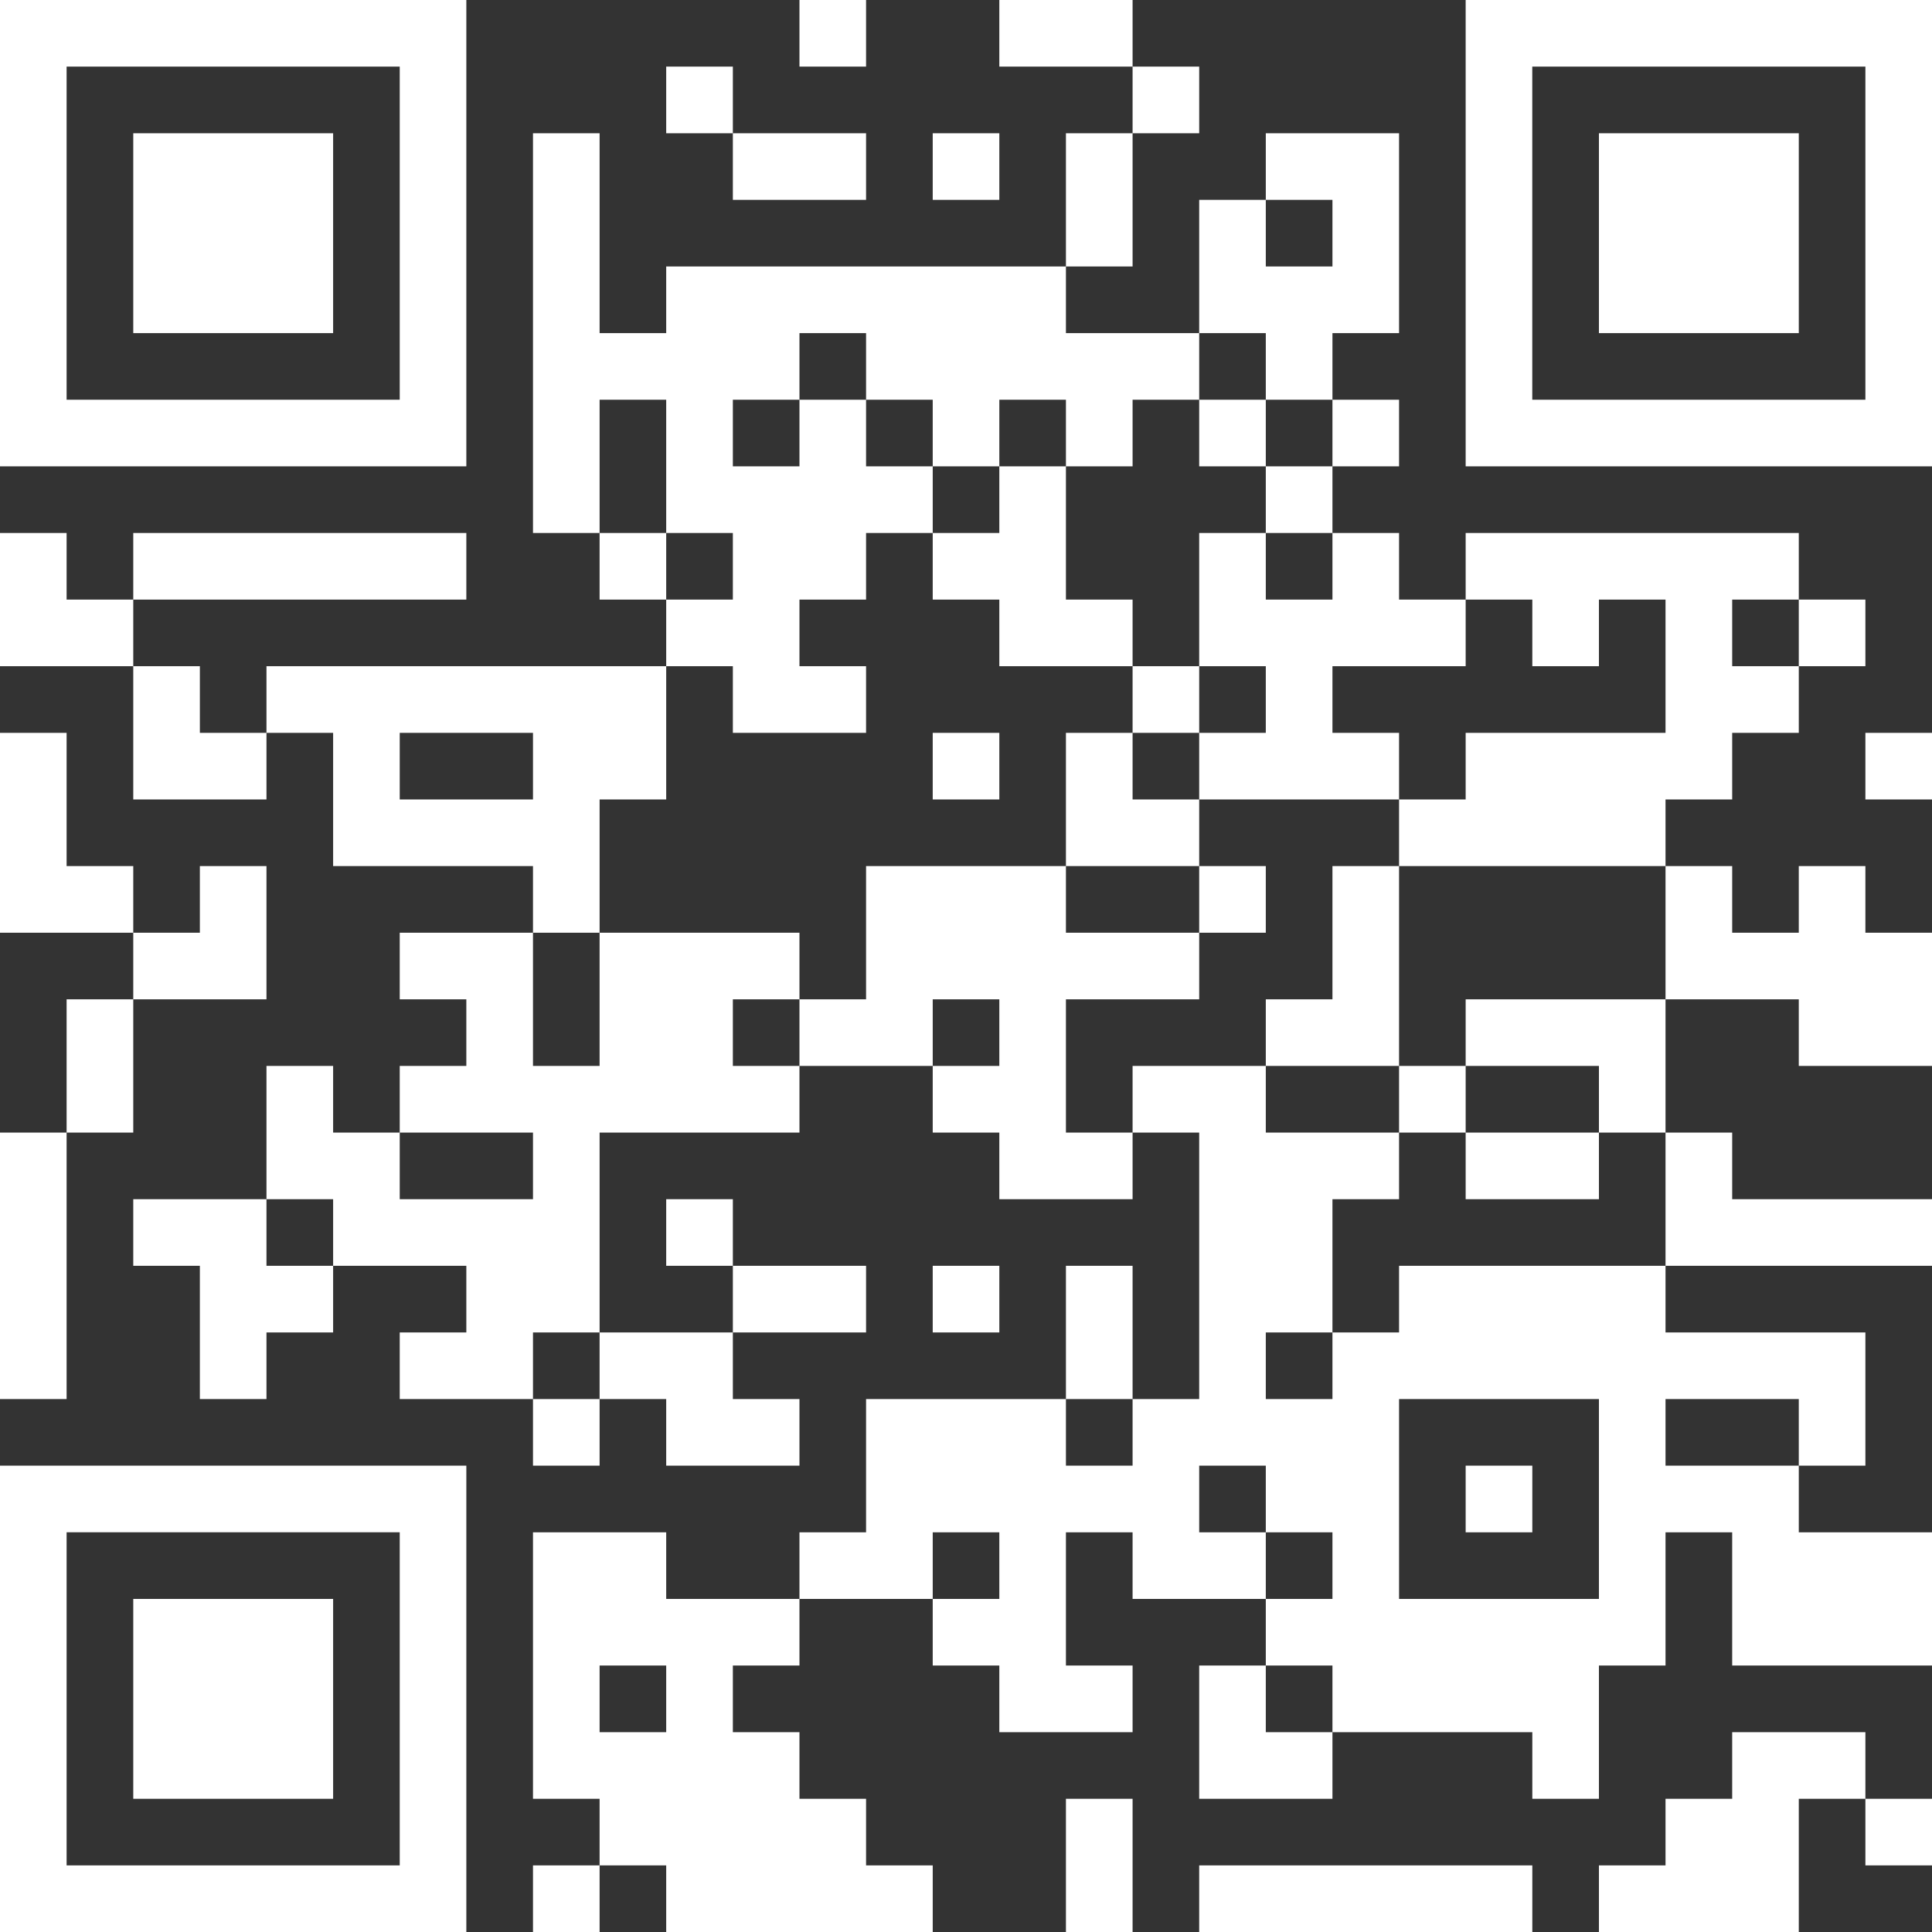
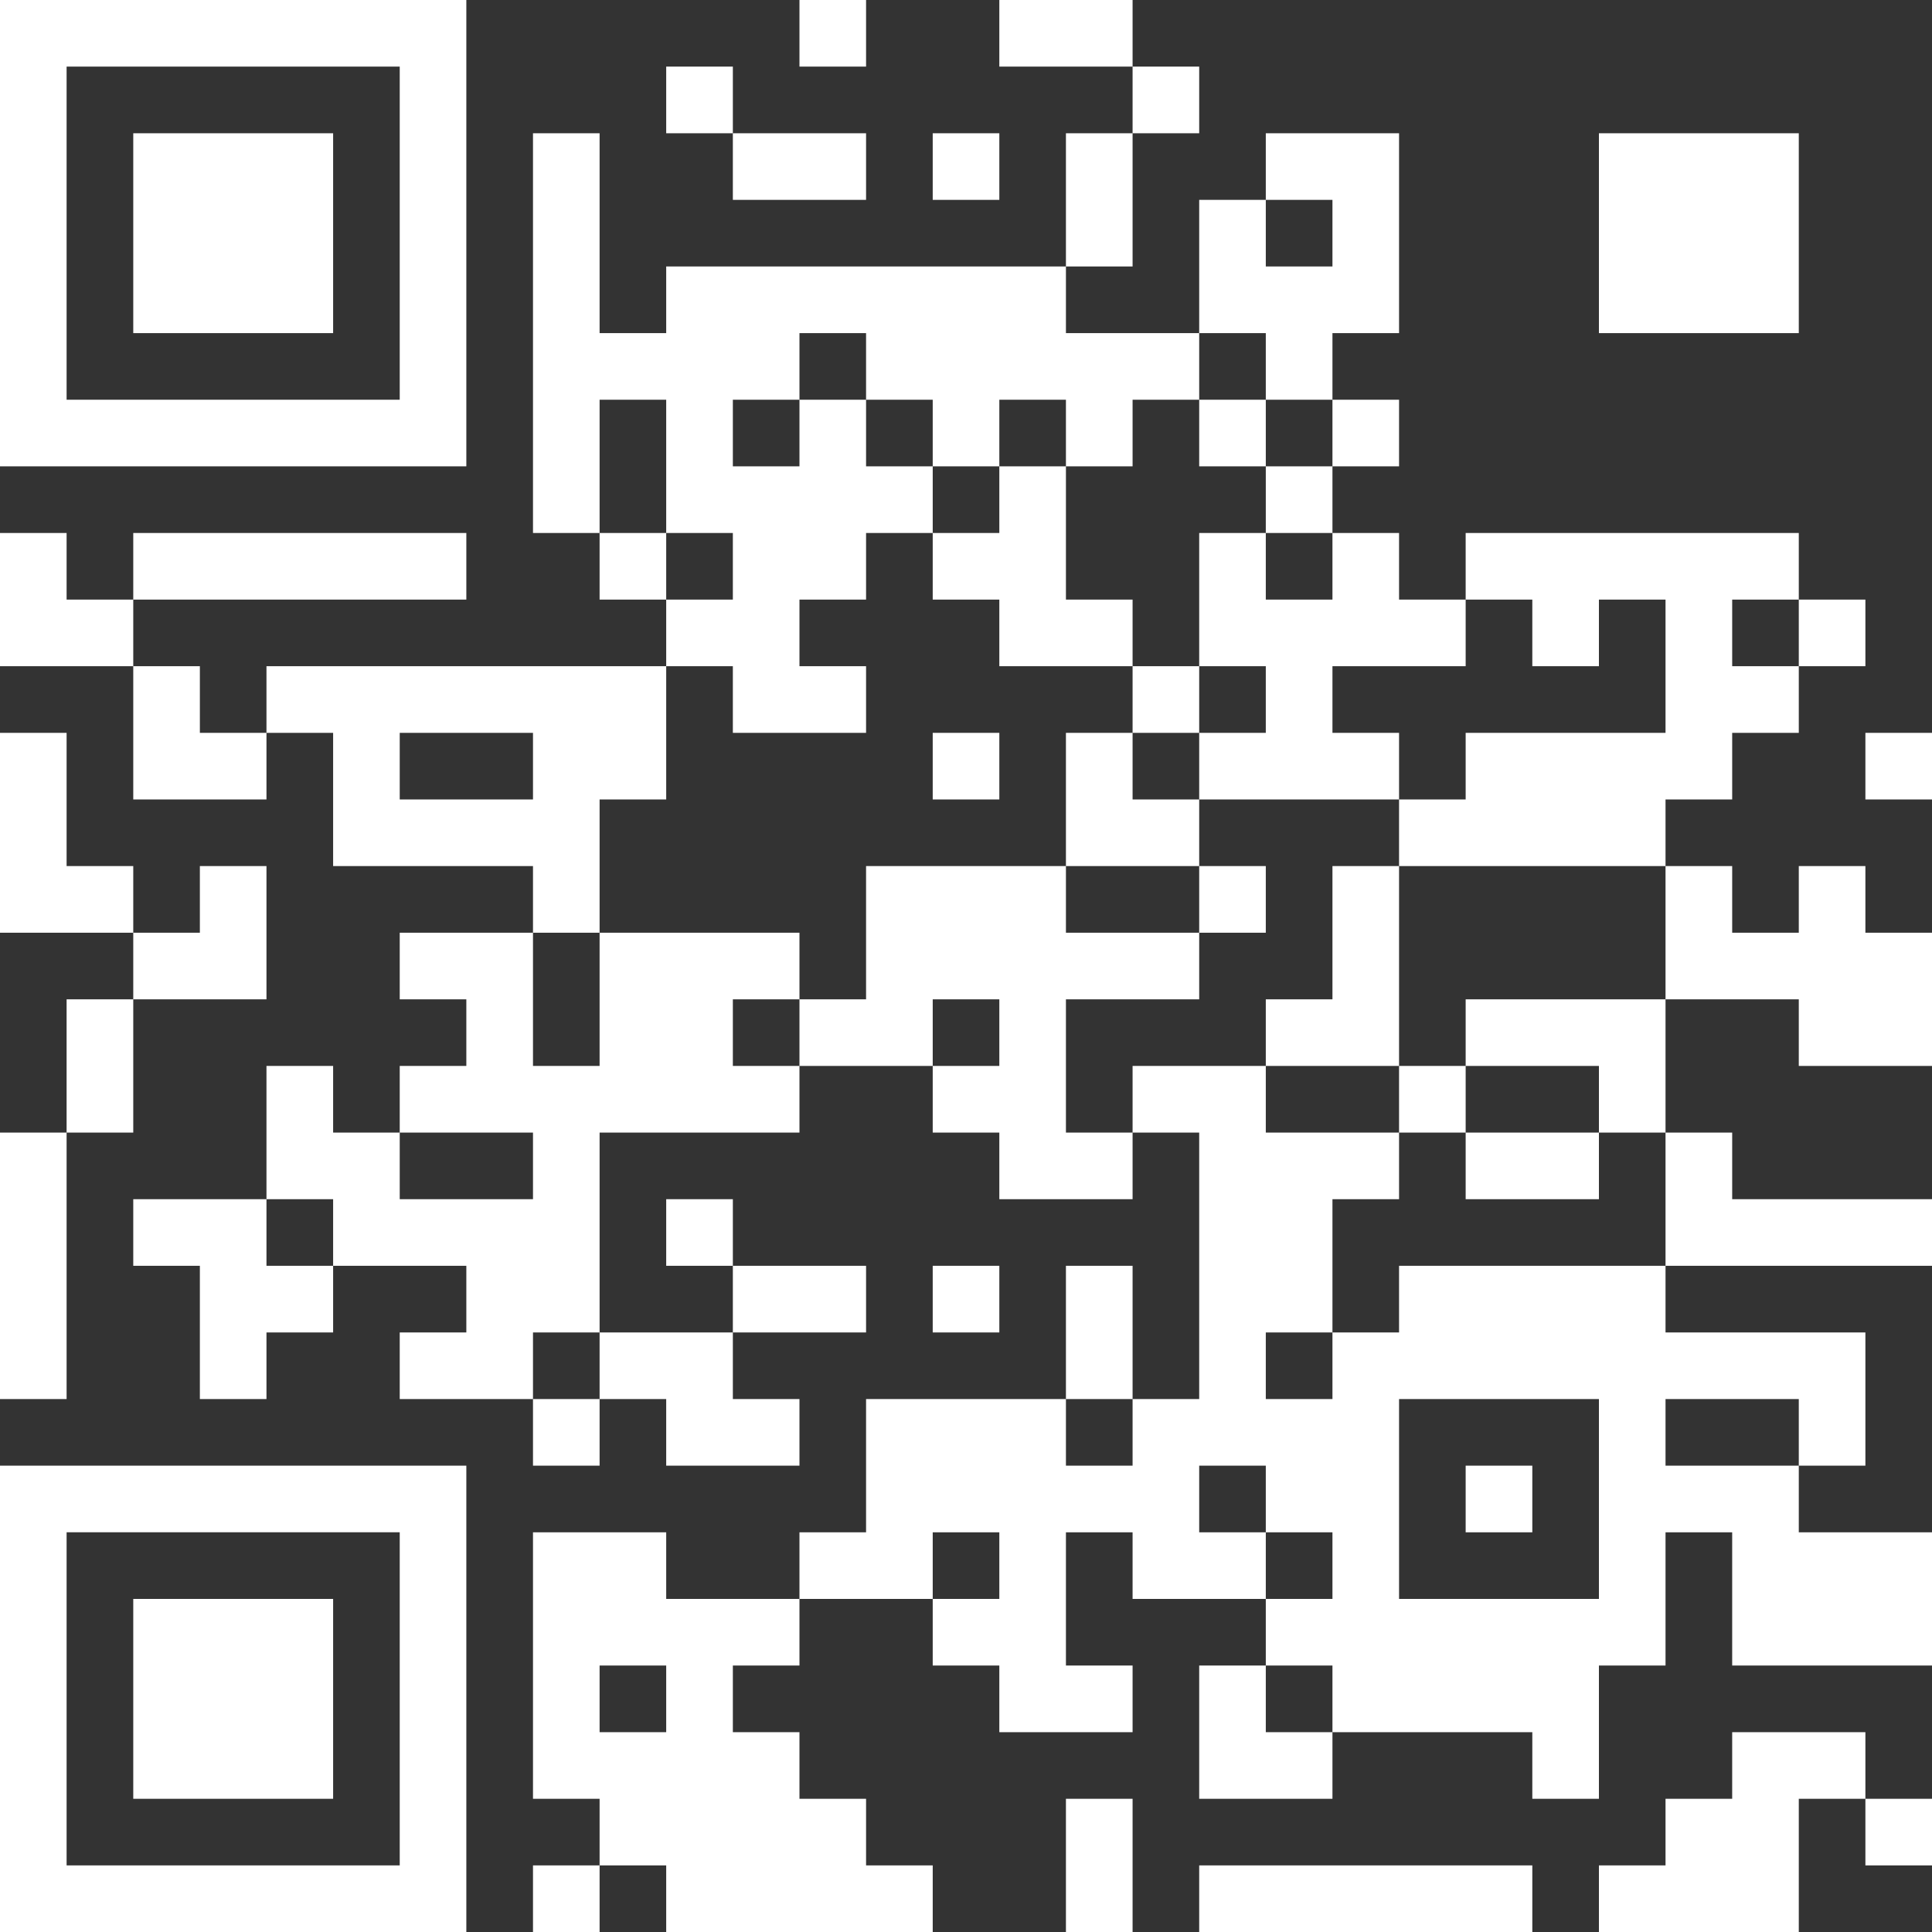
<svg xmlns="http://www.w3.org/2000/svg" width="40" height="40" viewBox="0 0 40 40" fill="none">
  <rect x="0" y="0" width="40" height="40" fill="#333333" stroke="none" />
  <g clip-path="url(#clip0_20438_1428)">
    <path fill-rule="evenodd" clip-rule="evenodd" d="M0 0H9.655V9.655H0V0ZM1.379 1.379V8.276H8.276V1.379H1.379Z" fill="white" />
    <path fill-rule="evenodd" clip-rule="evenodd" d="M2.759 2.759H6.897V6.897H2.759V2.759Z" fill="white" />
-     <path fill-rule="evenodd" clip-rule="evenodd" d="M40.001 0V9.655H30.345V0L40.001 0ZM38.621 1.379L31.724 1.379V8.276H38.621V1.379Z" fill="white" />
    <path fill-rule="evenodd" clip-rule="evenodd" d="M37.242 2.759V6.897H33.104V2.759L37.242 2.759Z" fill="white" />
    <path fill-rule="evenodd" clip-rule="evenodd" d="M0 40.001L0 30.345H9.655V40.001H0ZM1.379 38.621H8.276V31.724H1.379L1.379 38.621Z" fill="white" />
    <path fill-rule="evenodd" clip-rule="evenodd" d="M2.759 37.242L2.759 33.104H6.897V37.242H2.759Z" fill="white" />
    <path fill-rule="evenodd" clip-rule="evenodd" d="M16.552 0V1.379H17.931V0H16.552ZM20.69 0V1.379H23.449V2.759H22.069V5.517H13.793V6.897H12.414V2.759H11.035V11.035H12.414V12.414H13.793V13.793H5.517V15.173H4.138V13.793H2.759V12.414H9.655V11.035H2.759V12.414H1.379V11.035H0V13.793H2.759V16.552H5.517V15.173H6.897V17.931H11.035V19.311H8.276V20.69H9.655V22.069H8.276V23.449H6.897V22.069H5.517V24.828H2.759V26.207H4.138V28.966H5.517V27.587H6.897V26.207H9.655V27.587H8.276V28.966H11.035V30.345H12.414V28.966H13.793V30.345H16.552V28.966H15.173V27.587H17.931V26.207H15.173V24.828H13.793V26.207H15.173V27.587H12.414V23.449H16.552V22.069H19.311V23.449H20.69V24.828H23.449V23.449H24.828V28.966H23.449V26.207H22.069V28.966H17.931V31.725H16.552V33.104H13.793V31.725H11.035V37.242H12.414V38.621H11.035V40.001H12.414V38.621H13.793V40.001H19.311V38.621H17.931V37.242H16.552V35.863H15.173V34.483H16.552V33.104H19.311V34.483H20.69V35.863H23.449V34.483H22.069V31.725H23.449V33.104H26.207V34.483H24.828V37.242H27.587V35.863H31.725V37.242H33.104V34.483H34.483V31.725H35.863V34.483H40.001V31.725H37.242V30.345H38.621V27.587H34.483V26.207H40.001V24.828H35.863V23.449H34.483V20.69H37.242V22.069H40.001V19.311H38.621V17.931H37.242V19.311H35.863V17.931H34.483V16.552H35.863V15.173H37.242V13.793H38.621V12.414H37.242V11.035H30.345V12.414H28.966V11.035H27.587V9.655H28.966V8.276H27.587V6.897H28.966V2.759H26.207V4.138H24.828V6.897H22.069V5.517H23.449V2.759H24.828V1.379H23.449V0H20.69ZM13.793 1.379V2.759H15.173V4.138H17.931V2.759H15.173V1.379H13.793ZM19.311 2.759V4.138H20.69V2.759H19.311ZM26.207 4.138V5.517H27.587V4.138H26.207ZM16.552 6.897V8.276H15.173V9.655H16.552V8.276H17.931V9.655H19.311V11.035H17.931V12.414H16.552V13.793H17.931V15.173H15.173V13.793H13.793V16.552H12.414V19.311H11.035V22.069H12.414V19.311H16.552V20.69H15.173V22.069H16.552V20.69H17.931V17.931H22.069V19.311H24.828V20.69H22.069V23.449H23.449V22.069H26.207V23.449H28.966V24.828H27.587V27.587H26.207V28.966H27.587V27.587H28.966V26.207H34.483V23.449H33.104V22.069H30.345V20.69H34.483V17.931H28.966V16.552H30.345V15.173H34.483V12.414H33.104V13.793H31.725V12.414H30.345V13.793H27.587V15.173H28.966V16.552H24.828V15.173H26.207V13.793H24.828V11.035H26.207V12.414H27.587V11.035H26.207V9.655H27.587V8.276H26.207V6.897H24.828V8.276H23.449V9.655H22.069V8.276H20.69V9.655H19.311V8.276H17.931V6.897H16.552ZM12.414 8.276V11.035H13.793V12.414H15.173V11.035H13.793V8.276H12.414ZM24.828 8.276V9.655H26.207V8.276H24.828ZM20.69 9.655V11.035H19.311V12.414H20.69V13.793H23.449V15.173H22.069V17.931H24.828V19.311H26.207V17.931H24.828V16.552H23.449V15.173H24.828V13.793H23.449V12.414H22.069V9.655H20.69ZM35.863 12.414V13.793H37.242V12.414H35.863ZM0 15.173V19.311H2.759V20.69H1.379V23.449H0V28.966H1.379V23.449H2.759V20.69H5.517V17.931H4.138V19.311H2.759V17.931H1.379V15.173H0ZM8.276 15.173V16.552H11.035V15.173H8.276ZM19.311 15.173V16.552H20.69V15.173H19.311ZM38.621 15.173V16.552H40.001V15.173H38.621ZM27.587 17.931V20.69H26.207V22.069H28.966V23.449H30.345V24.828H33.104V23.449H30.345V22.069H28.966V17.931H27.587ZM19.311 20.69V22.069H20.69V20.69H19.311ZM8.276 23.449V24.828H11.035V23.449H8.276ZM5.517 24.828V26.207H6.897V24.828H5.517ZM19.311 26.207V27.587H20.69V26.207H19.311ZM11.035 27.587V28.966H12.414V27.587H11.035ZM22.069 28.966V30.345H23.449V28.966H22.069ZM28.966 28.966V33.104H33.104V28.966H28.966ZM34.483 28.966V30.345H37.242V28.966H34.483ZM24.828 30.345V31.725H26.207V33.104H27.587V31.725H26.207V30.345H24.828ZM30.345 30.345V31.725H31.725V30.345H30.345ZM19.311 31.725V33.104H20.69V31.725H19.311ZM12.414 34.483V35.863H13.793V34.483H12.414ZM26.207 34.483V35.863H27.587V34.483H26.207ZM35.863 35.863V37.242H34.483V38.621H33.104V40.001H37.242V37.242H38.621V38.621H40.001V37.242H38.621V35.863H35.863ZM22.069 37.242V40.001H23.449V37.242H22.069ZM24.828 38.621V40.001H31.725V38.621H24.828Z" fill="white" />
  </g>
  <defs>
    <clipPath id="clip0_20438_1428">
      <rect width="40" height="40" fill="white" />
    </clipPath>
  </defs>
</svg>